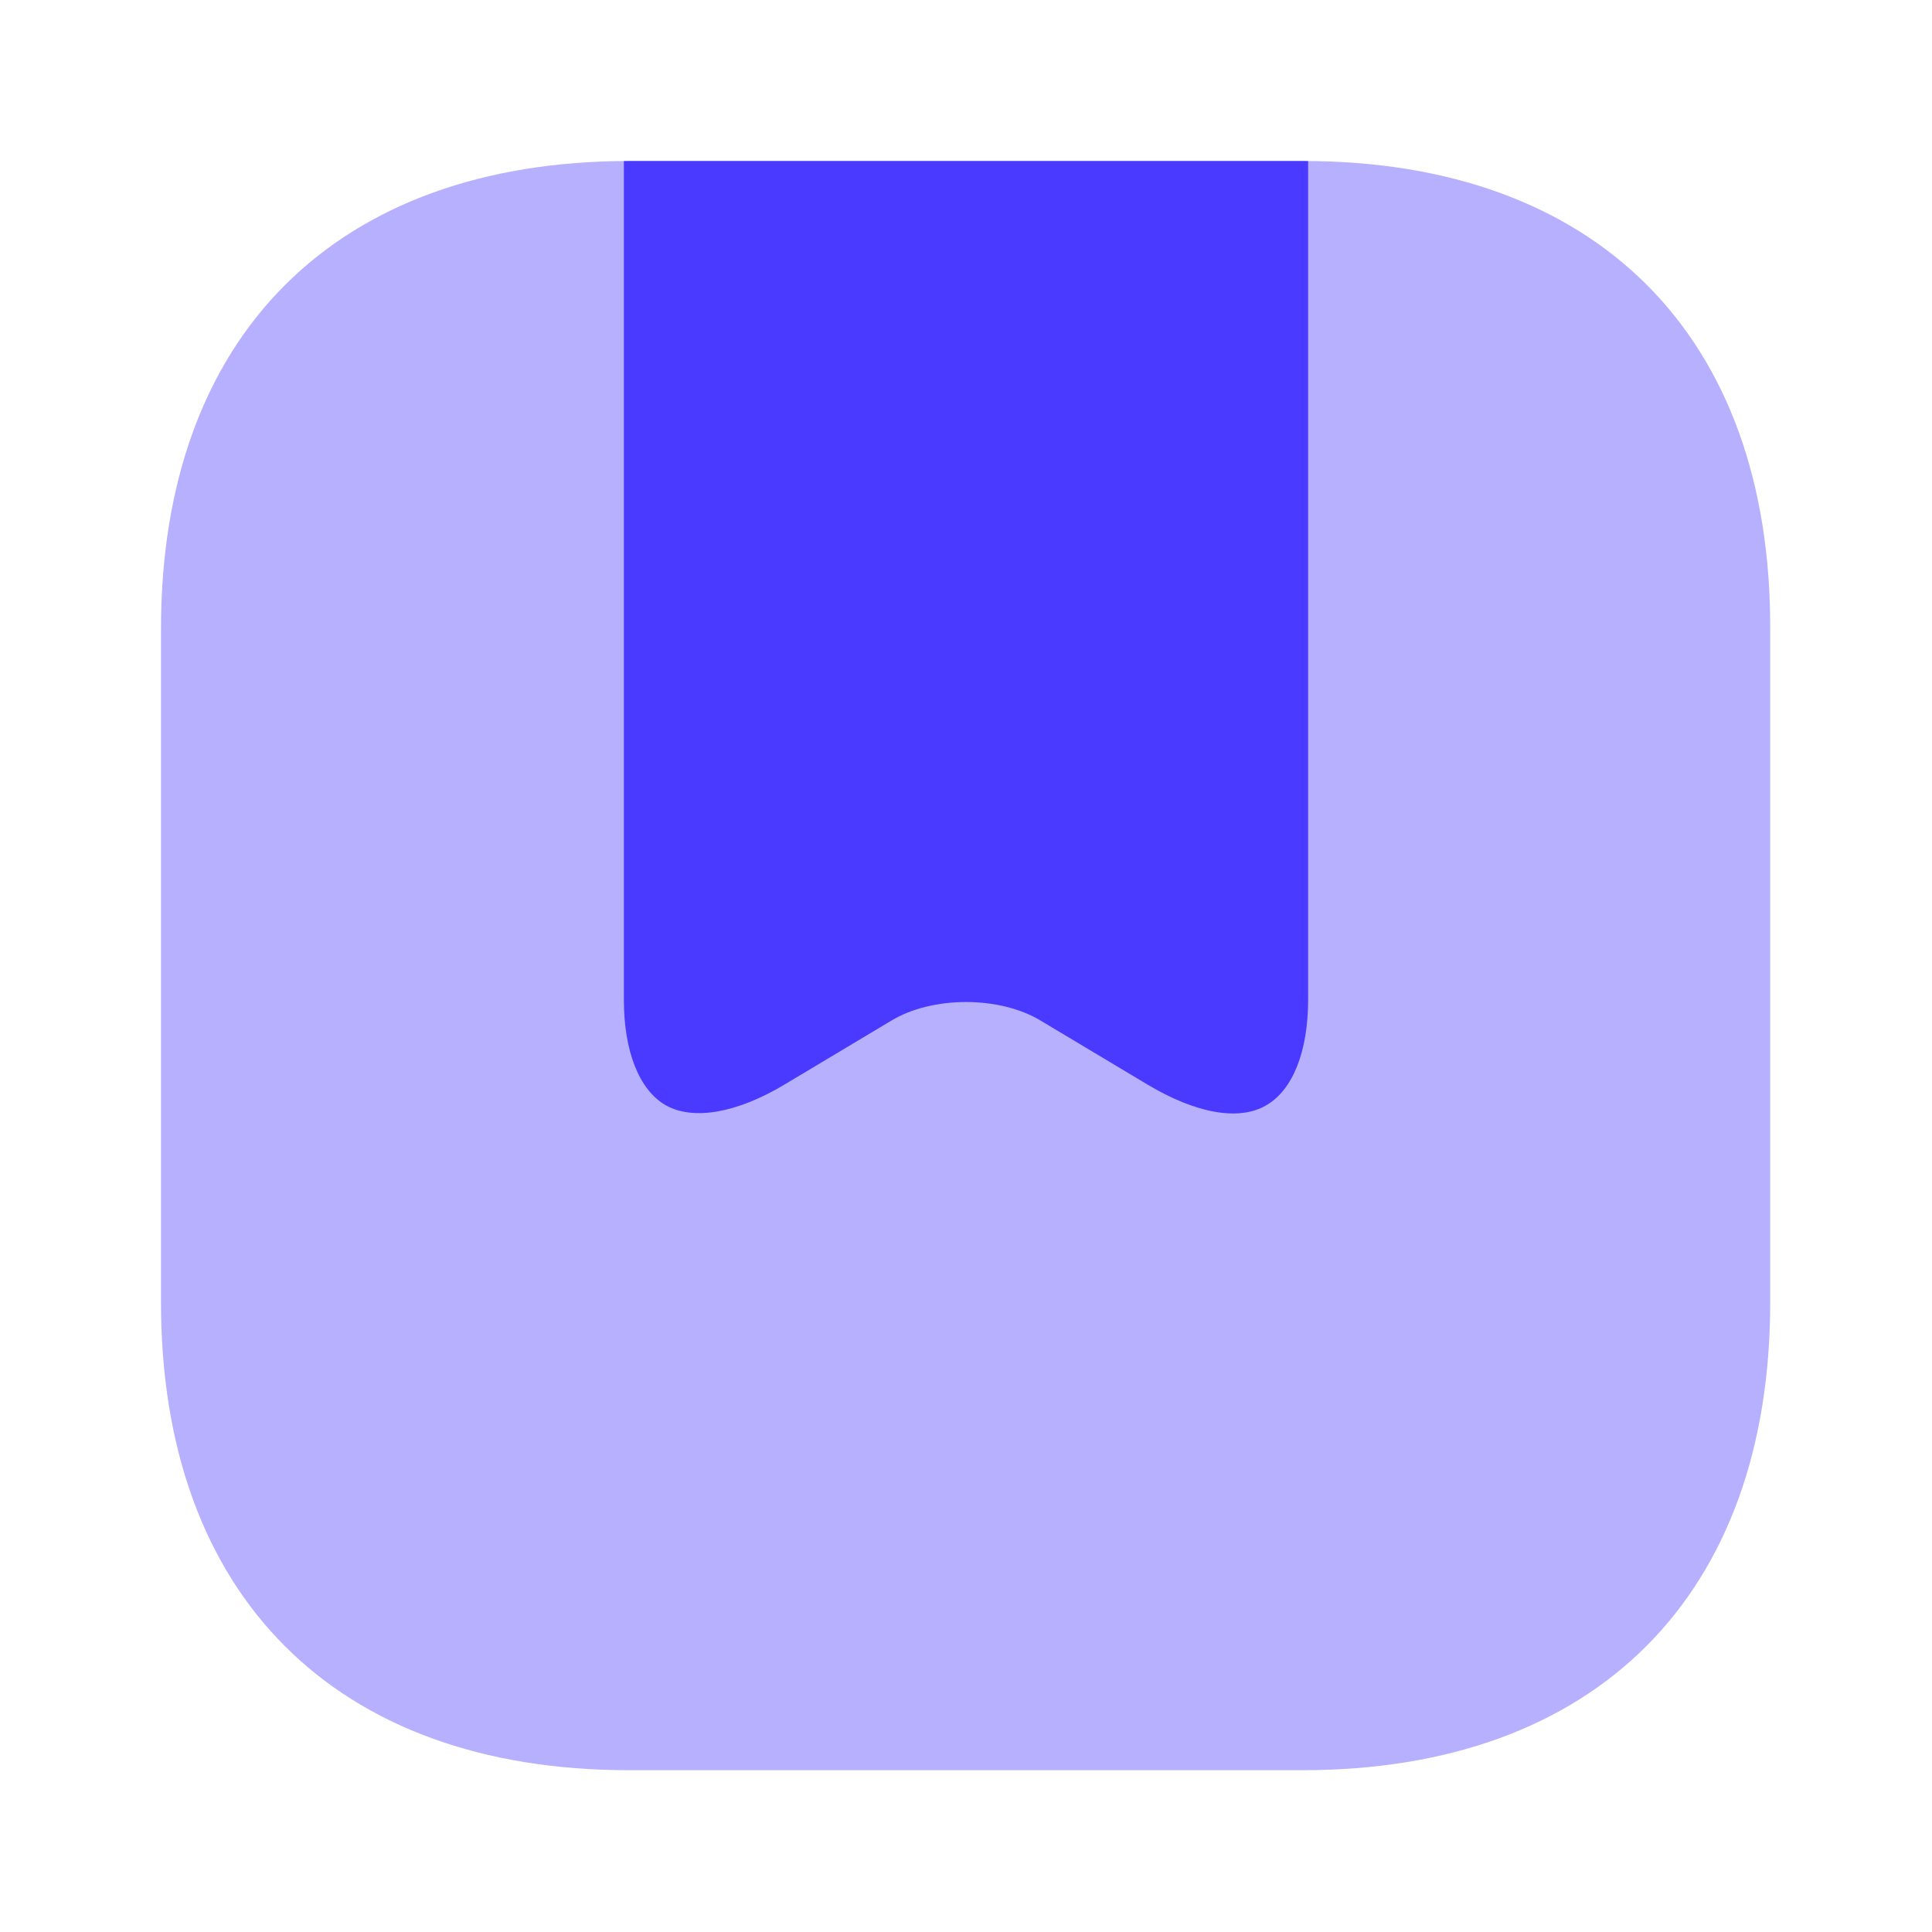
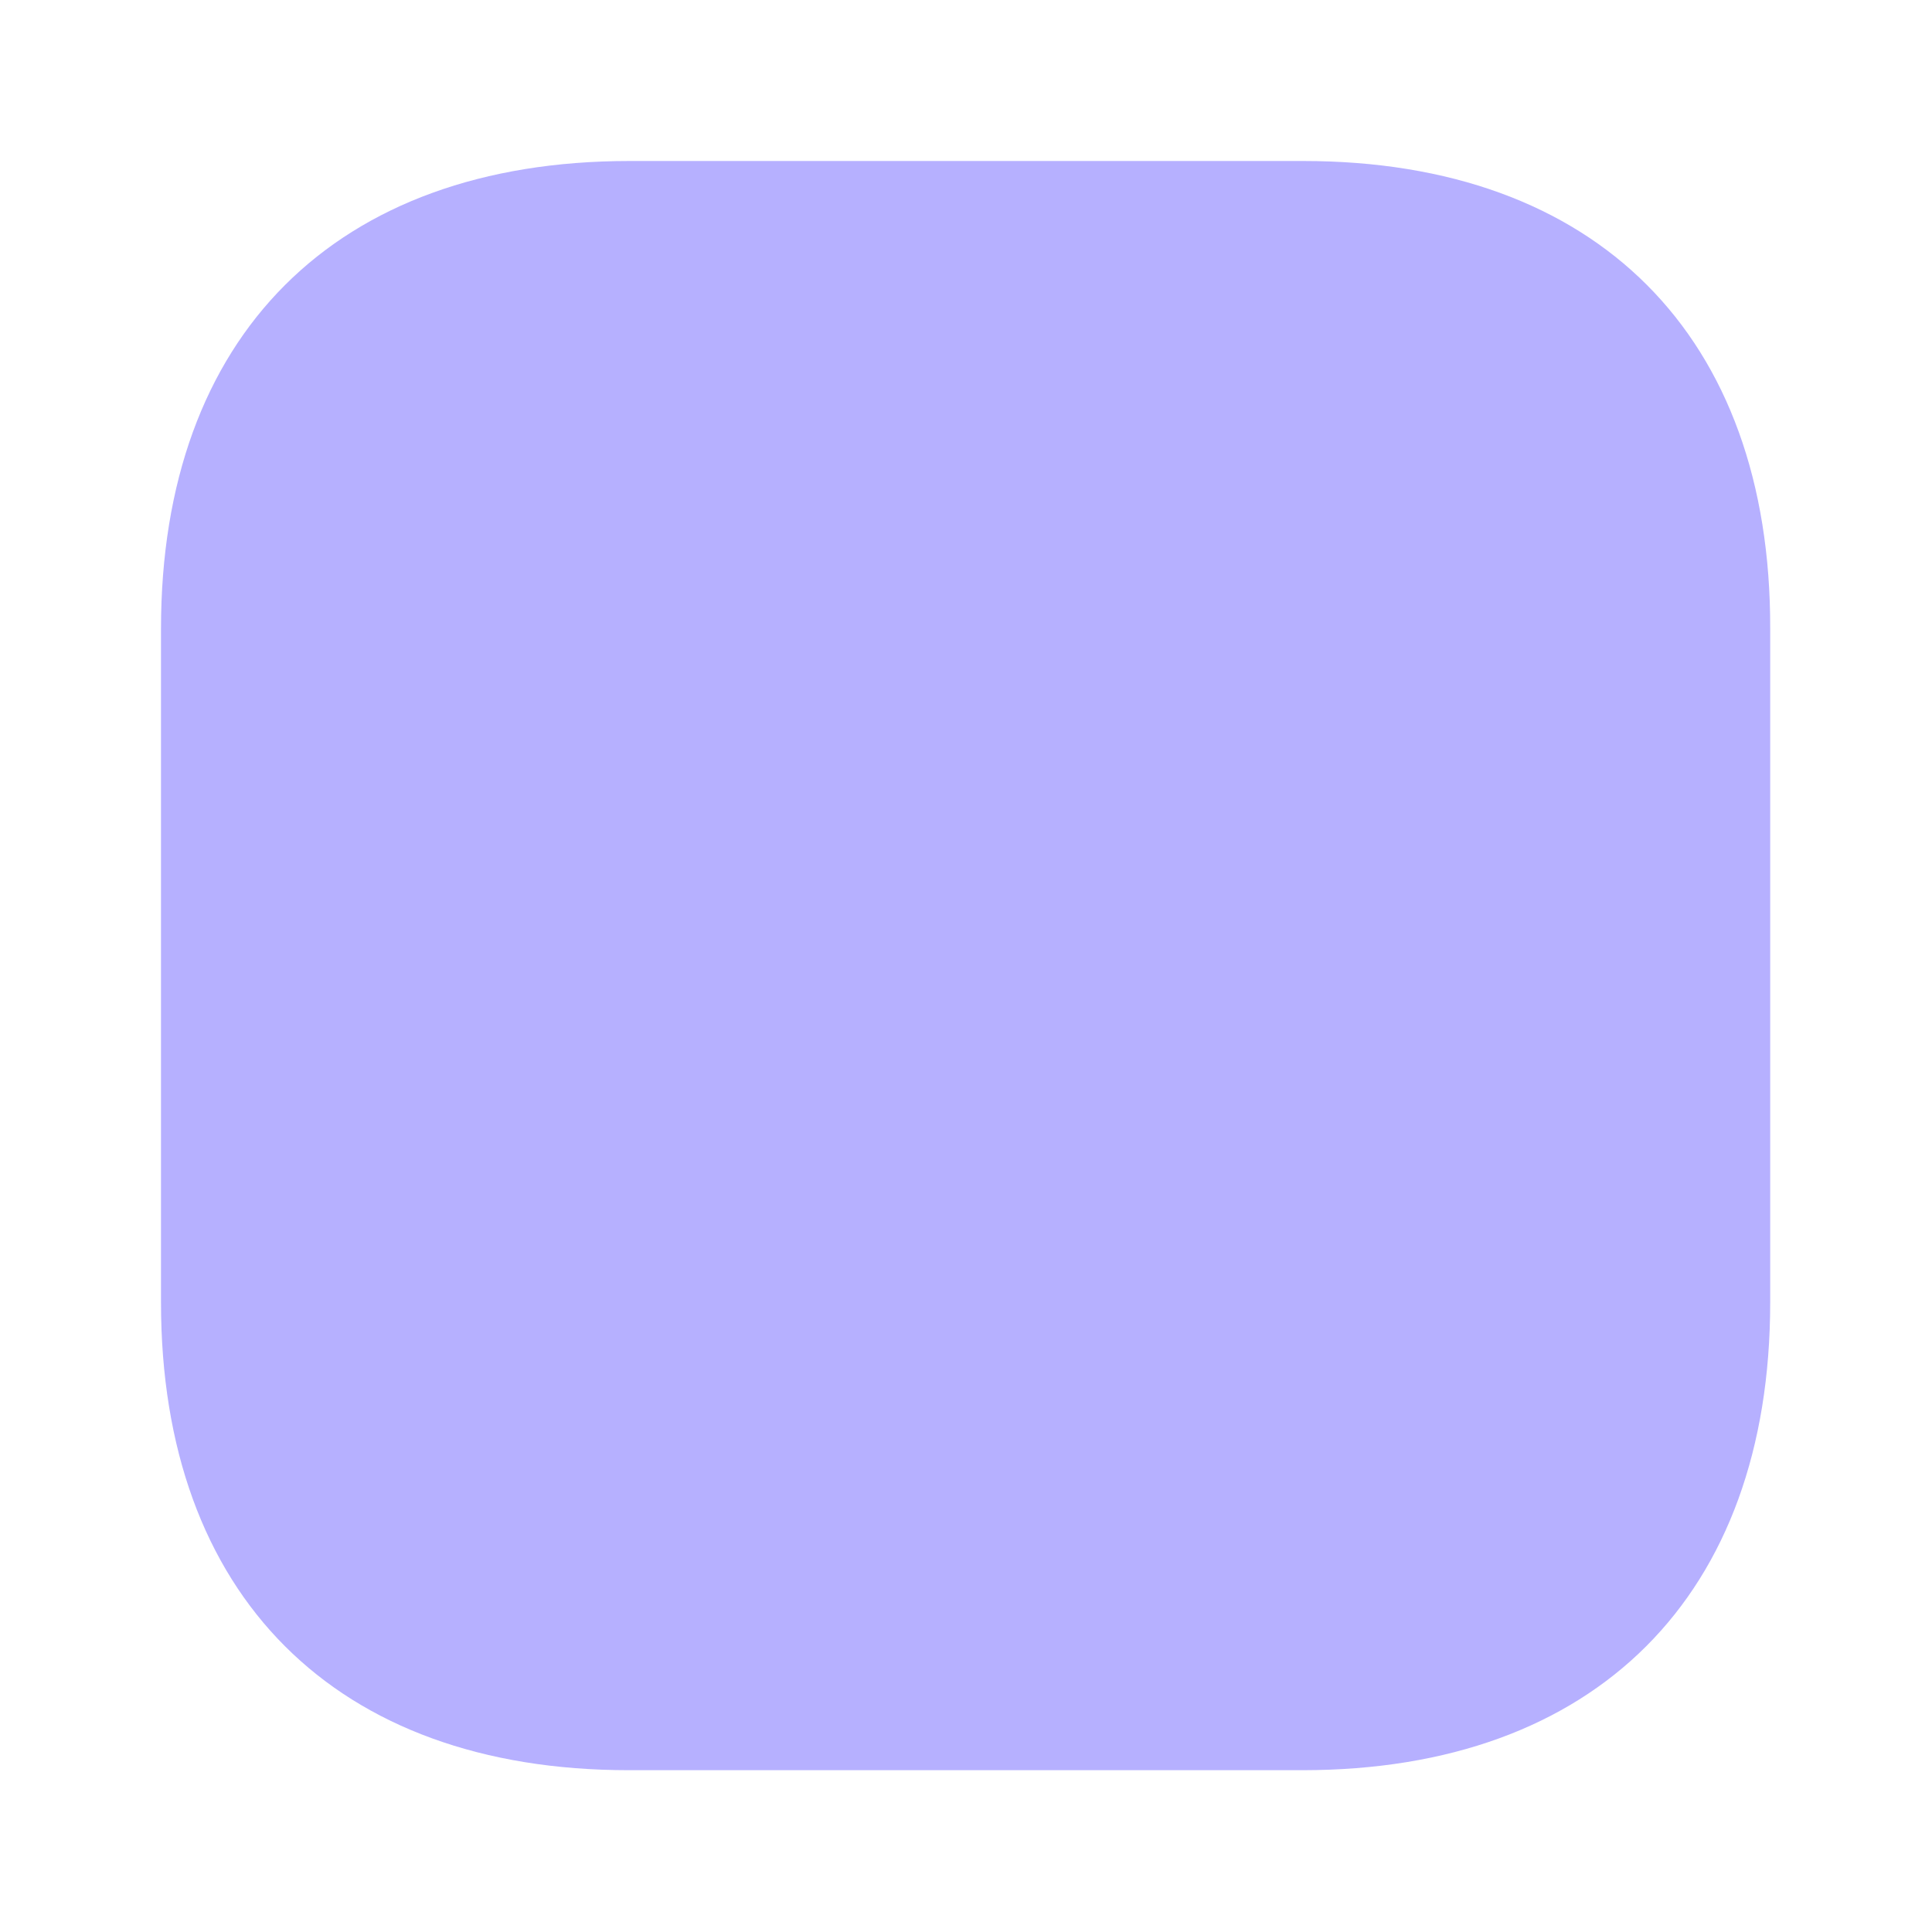
<svg xmlns="http://www.w3.org/2000/svg" width="24" height="24" viewBox="0 0 24 24" fill="none">
  <path opacity="0.4" d="M16.19 2H7.82C4.17 2 2 4.17 2 7.81V16.18C2 19.82 4.17 21.99 7.81 21.99H16.18C19.82 21.99 21.99 19.82 21.99 16.18V7.81C22 4.17 19.83 2 16.19 2Z" fill="#4A3AFF" />
-   <path d="M16.19 2C16.21 2 16.23 2.001 16.25 2.001V12.42C16.25 13.06 16.06 13.54 15.73 13.73C15.39 13.931 14.85 13.83 14.25 13.47L12.93 12.68C12.42 12.37 11.58 12.37 11.07 12.68L9.75 13.47C9.15 13.83 8.61 13.921 8.27 13.73C7.94 13.54 7.75 13.06 7.75 12.42V2.001C7.773 2.001 7.797 2 7.82 2H16.19Z" fill="#4A3AFF" />
</svg>